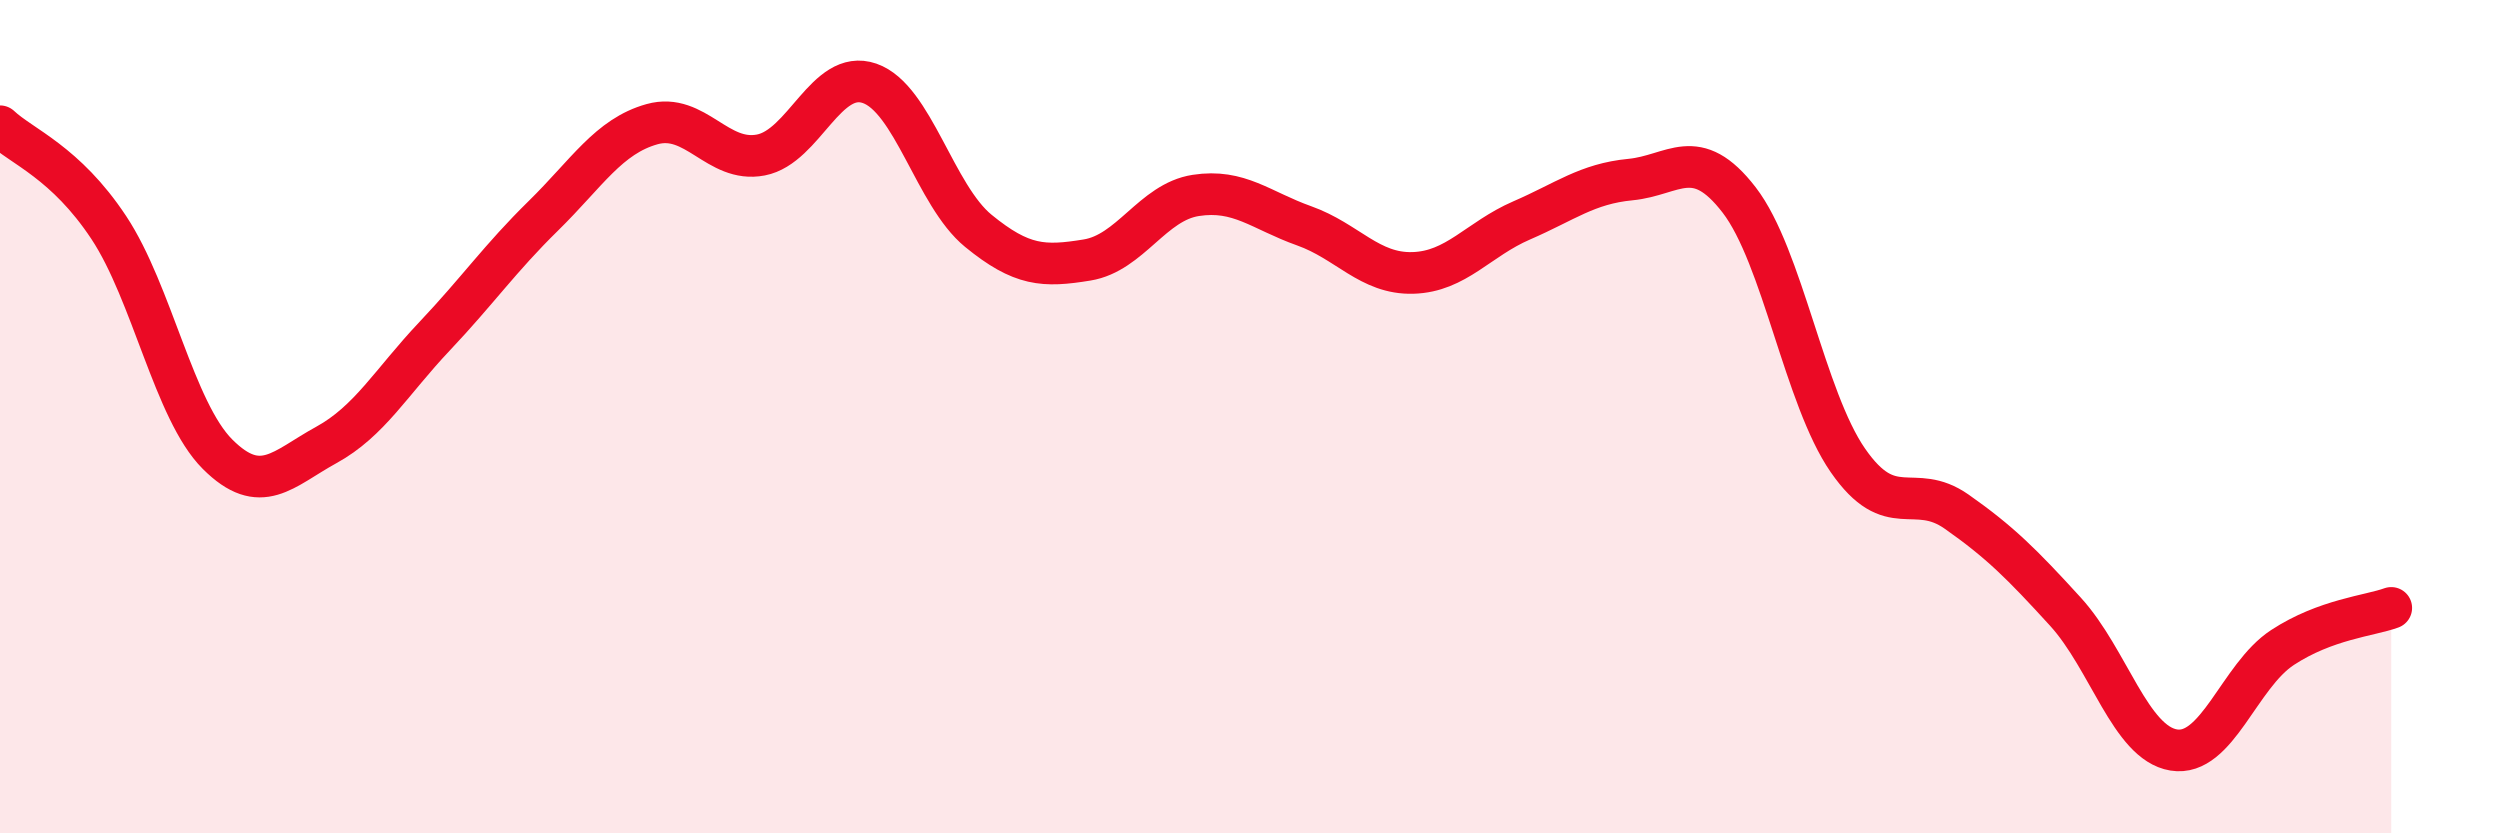
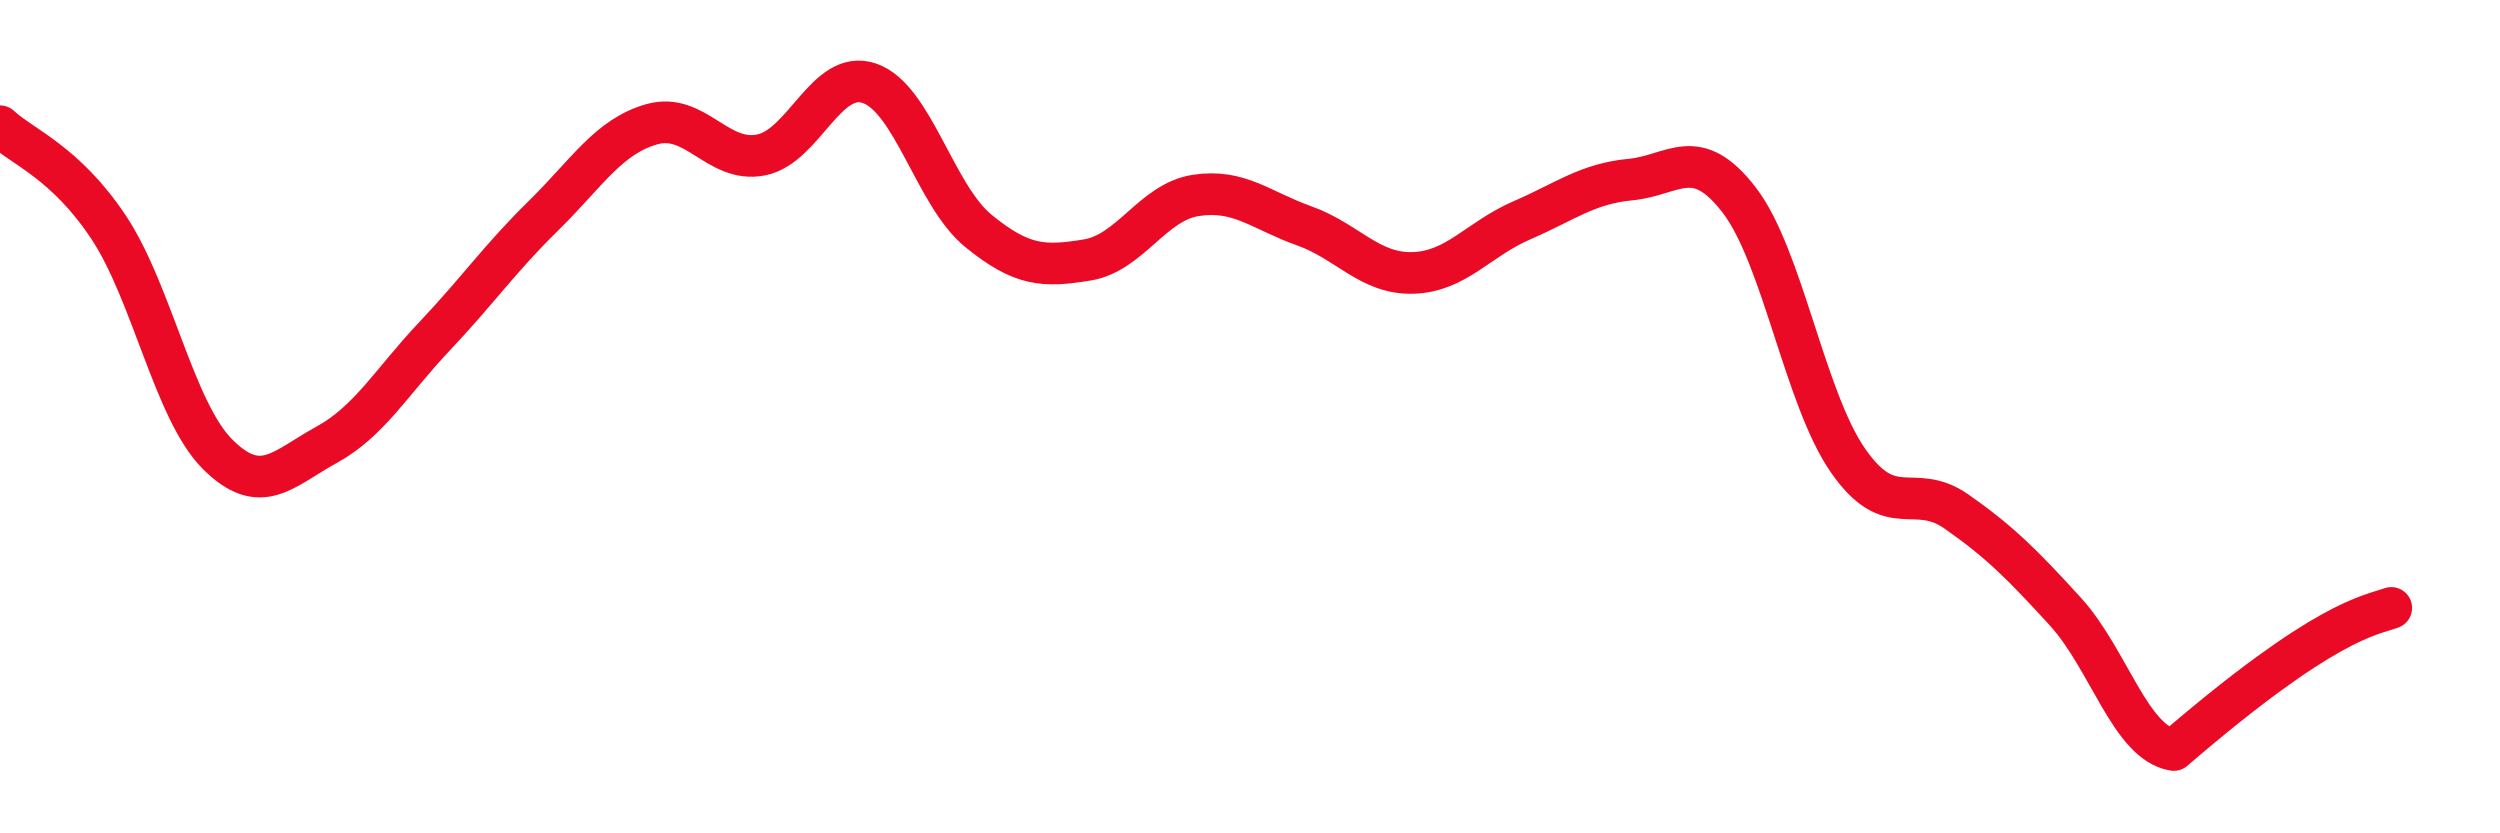
<svg xmlns="http://www.w3.org/2000/svg" width="60" height="20" viewBox="0 0 60 20">
-   <path d="M 0,3.03 C 0.52,3.52 1.57,3.89 2.61,5.46 C 3.65,7.03 4.18,9.86 5.22,10.9 C 6.26,11.94 6.79,11.25 7.83,10.68 C 8.87,10.11 9.39,9.17 10.43,8.07 C 11.47,6.97 12,6.2 13.04,5.18 C 14.08,4.16 14.61,3.27 15.65,2.98 C 16.69,2.69 17.22,3.92 18.26,3.72 C 19.3,3.52 19.83,1.64 20.87,2 C 21.91,2.36 22.44,4.69 23.48,5.54 C 24.52,6.39 25.05,6.41 26.09,6.24 C 27.13,6.07 27.66,4.85 28.7,4.69 C 29.74,4.53 30.26,5.05 31.3,5.42 C 32.34,5.79 32.87,6.58 33.91,6.55 C 34.95,6.52 35.48,5.74 36.52,5.29 C 37.56,4.84 38.09,4.41 39.13,4.31 C 40.17,4.21 40.7,3.45 41.74,4.8 C 42.78,6.15 43.31,9.55 44.35,11.05 C 45.39,12.55 45.92,11.55 46.96,12.28 C 48,13.01 48.53,13.54 49.57,14.68 C 50.61,15.82 51.13,17.83 52.17,18 C 53.21,18.17 53.74,16.22 54.78,15.54 C 55.82,14.86 56.87,14.78 57.39,14.59L57.39 20L0 20Z" fill="#EB0A25" opacity="0.1" stroke-linecap="round" stroke-linejoin="round" />
-   <path d="M 0,3.03 C 0.52,3.52 1.57,3.89 2.61,5.46 C 3.65,7.03 4.18,9.86 5.22,10.9 C 6.26,11.94 6.79,11.25 7.83,10.68 C 8.87,10.11 9.39,9.17 10.43,8.07 C 11.47,6.97 12,6.2 13.04,5.18 C 14.08,4.16 14.61,3.27 15.65,2.98 C 16.69,2.69 17.22,3.92 18.26,3.72 C 19.3,3.52 19.83,1.64 20.87,2 C 21.91,2.36 22.44,4.69 23.48,5.54 C 24.52,6.39 25.05,6.41 26.09,6.24 C 27.13,6.07 27.66,4.85 28.7,4.69 C 29.74,4.53 30.26,5.05 31.3,5.42 C 32.34,5.79 32.87,6.58 33.91,6.55 C 34.95,6.52 35.48,5.74 36.52,5.29 C 37.56,4.84 38.09,4.41 39.13,4.31 C 40.17,4.21 40.7,3.45 41.74,4.8 C 42.78,6.15 43.31,9.55 44.35,11.05 C 45.39,12.55 45.92,11.55 46.96,12.28 C 48,13.01 48.53,13.54 49.57,14.68 C 50.61,15.82 51.13,17.83 52.17,18 C 53.21,18.17 53.74,16.22 54.78,15.54 C 55.82,14.86 56.87,14.78 57.39,14.59" stroke="#EB0A25" stroke-width="1" fill="none" stroke-linecap="round" stroke-linejoin="round" />
+   <path d="M 0,3.03 C 0.52,3.52 1.57,3.89 2.61,5.46 C 3.65,7.03 4.18,9.86 5.22,10.9 C 6.26,11.94 6.79,11.25 7.83,10.68 C 8.87,10.11 9.39,9.17 10.43,8.07 C 11.47,6.97 12,6.2 13.04,5.18 C 14.08,4.16 14.61,3.27 15.65,2.98 C 16.69,2.69 17.22,3.92 18.26,3.72 C 19.3,3.52 19.83,1.64 20.87,2 C 21.91,2.36 22.44,4.69 23.48,5.54 C 24.52,6.39 25.05,6.41 26.09,6.24 C 27.13,6.07 27.66,4.85 28.7,4.69 C 29.74,4.53 30.26,5.05 31.3,5.42 C 32.34,5.79 32.87,6.58 33.91,6.55 C 34.95,6.52 35.48,5.74 36.52,5.29 C 37.56,4.84 38.09,4.41 39.13,4.31 C 40.17,4.21 40.7,3.45 41.74,4.8 C 42.78,6.15 43.31,9.55 44.35,11.05 C 45.39,12.55 45.92,11.55 46.96,12.28 C 48,13.01 48.53,13.54 49.57,14.68 C 50.61,15.82 51.13,17.83 52.17,18 C 55.82,14.86 56.87,14.78 57.39,14.59" stroke="#EB0A25" stroke-width="1" fill="none" stroke-linecap="round" stroke-linejoin="round" />
</svg>